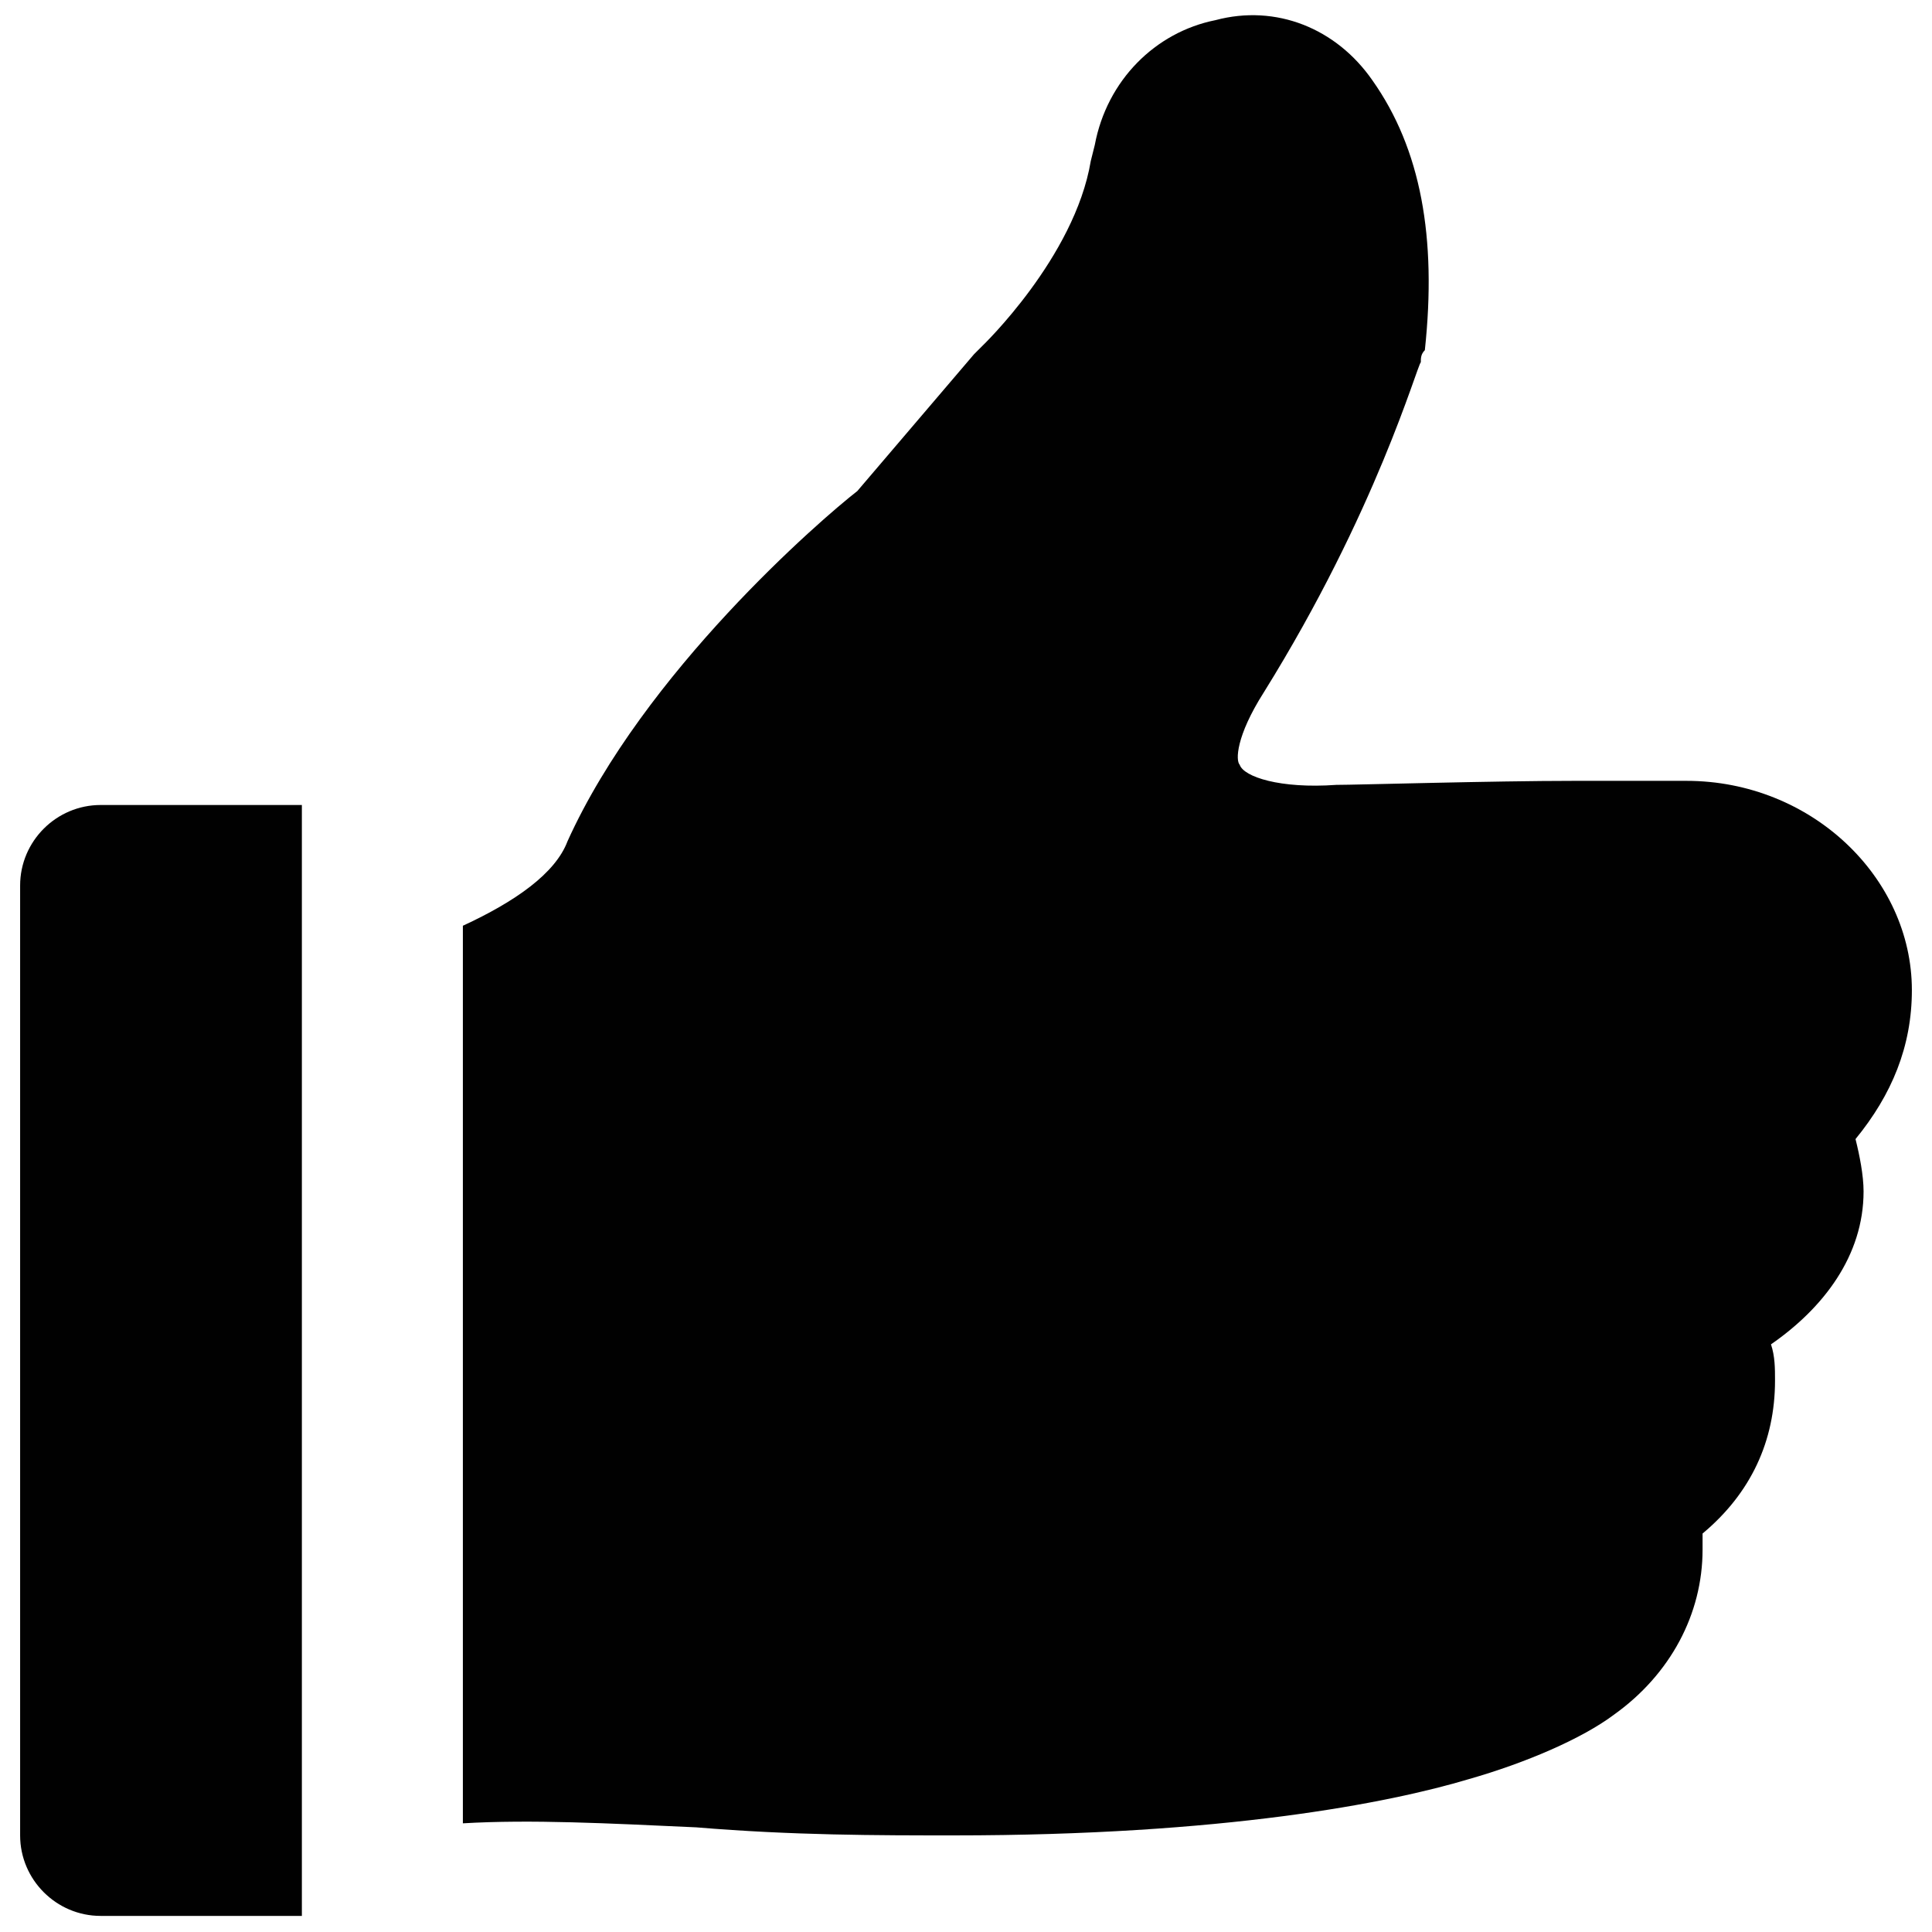
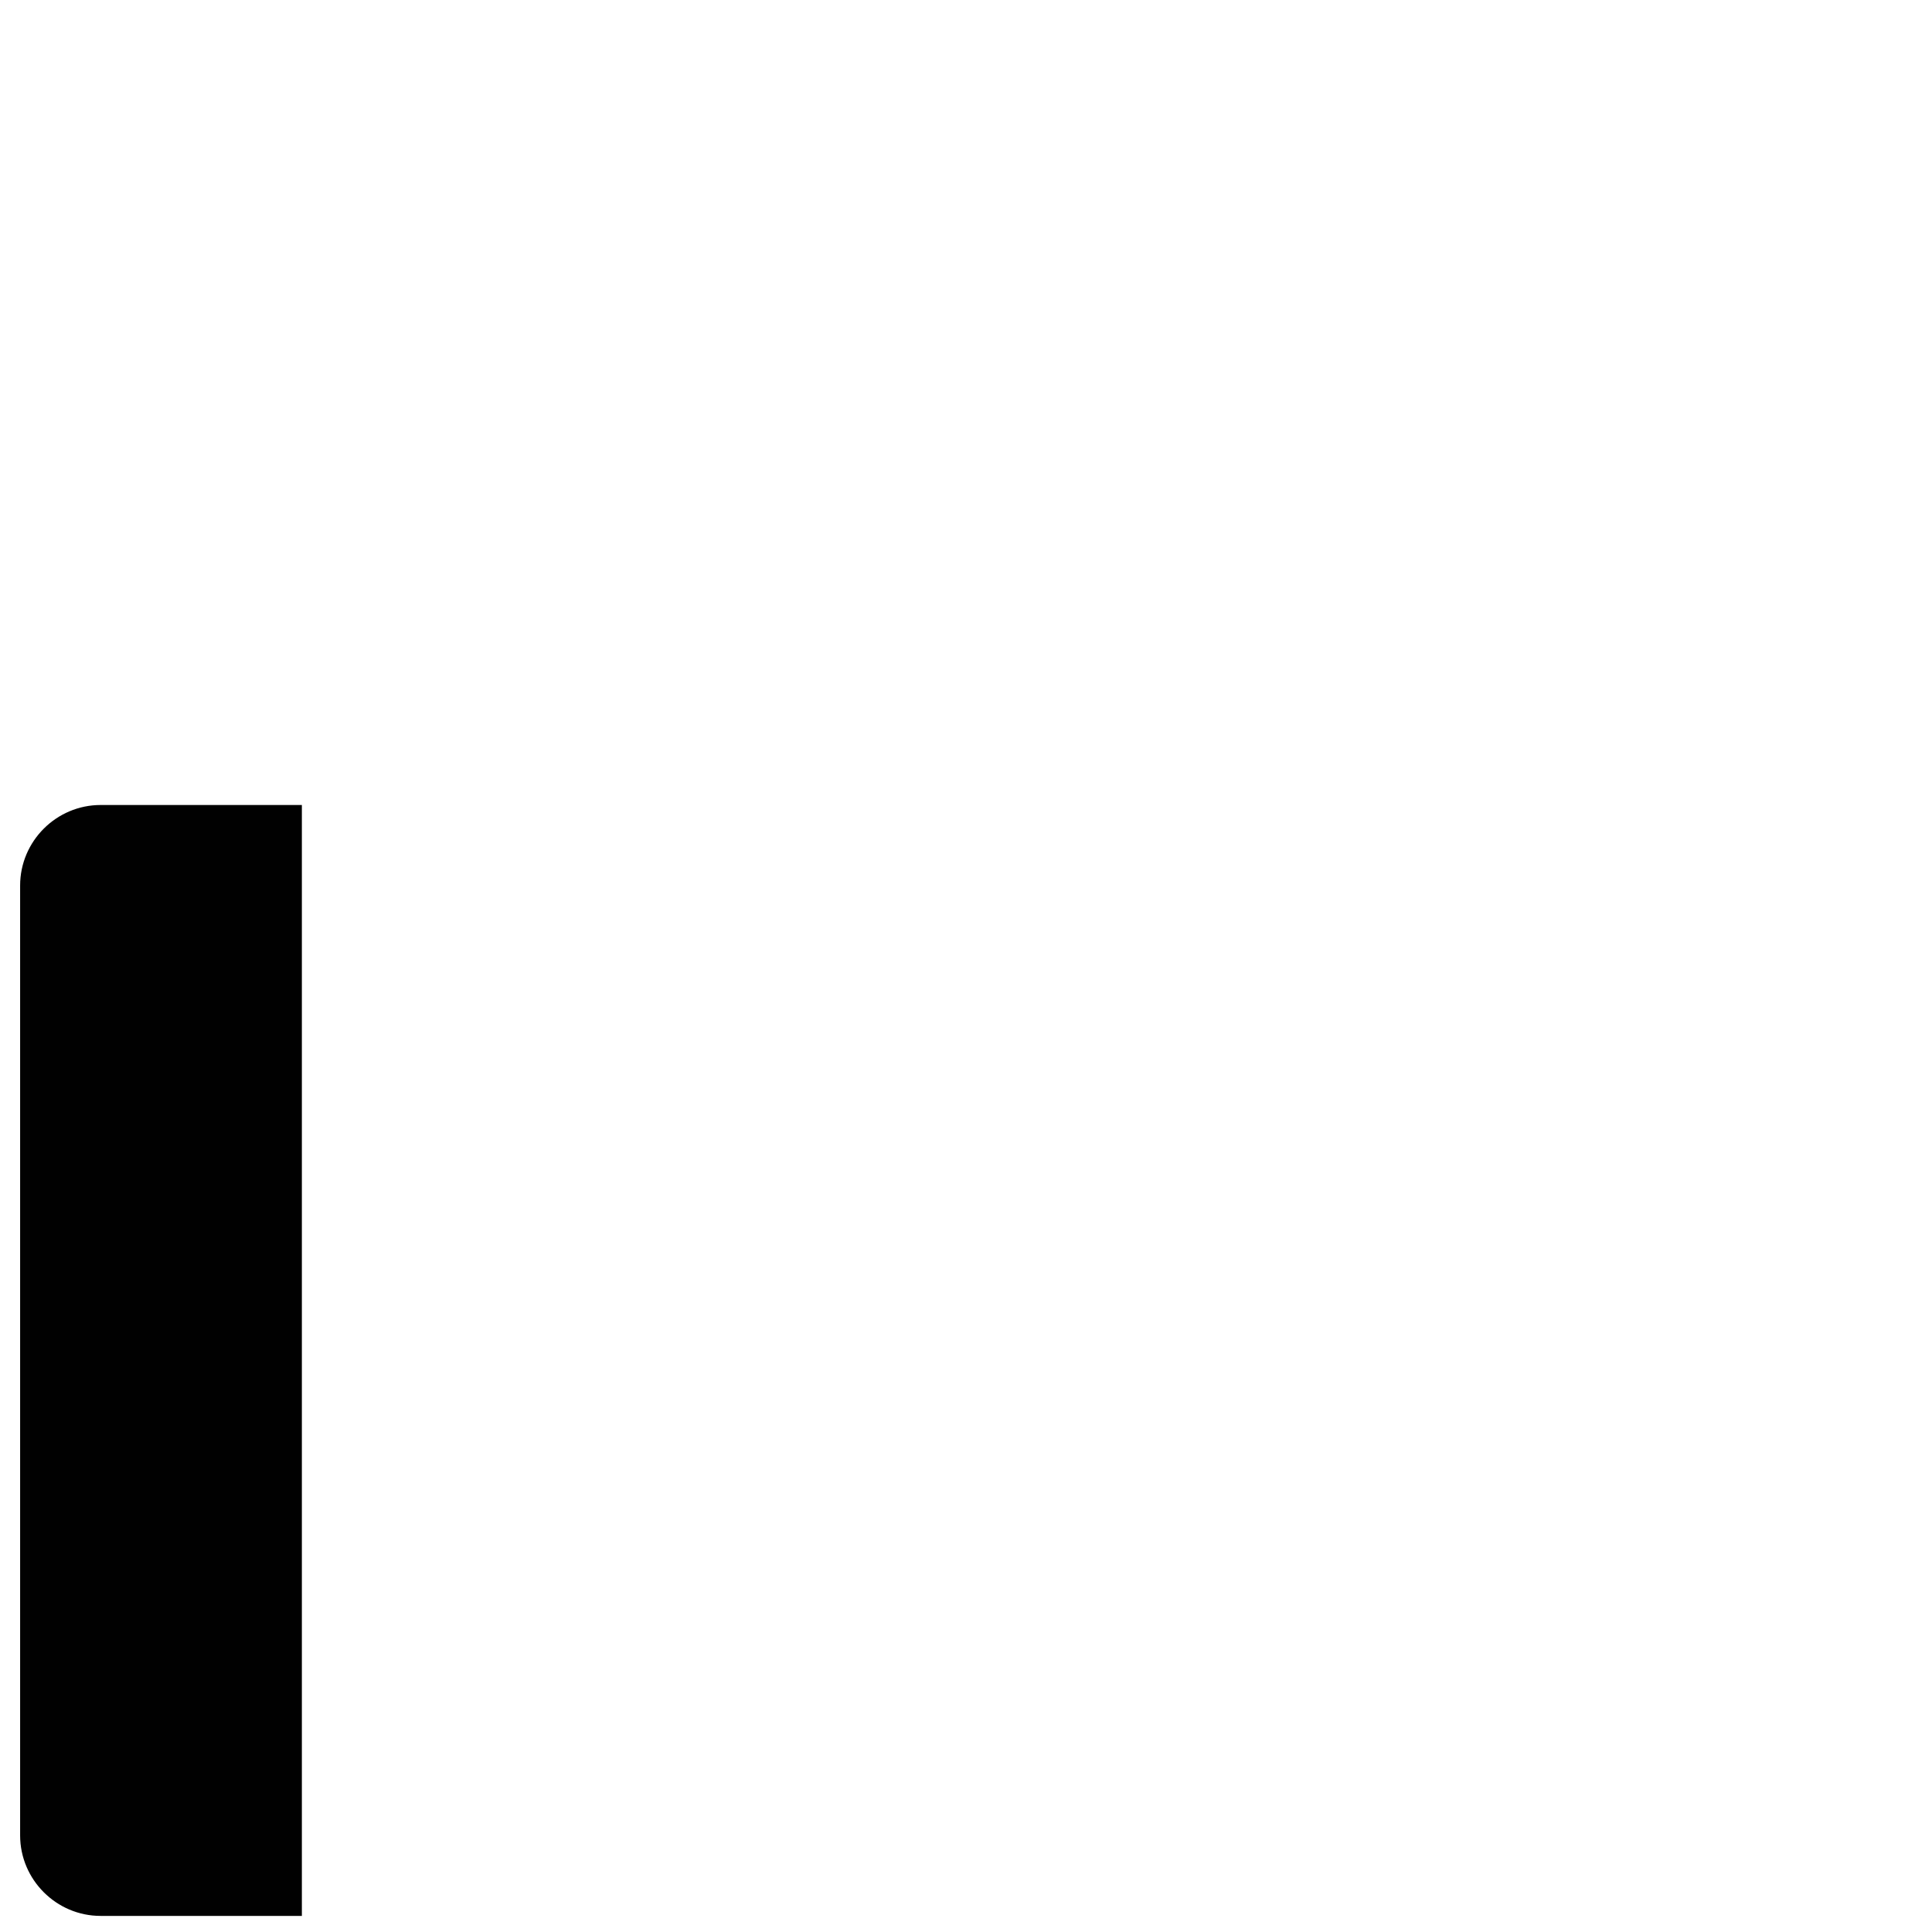
<svg xmlns="http://www.w3.org/2000/svg" version="1.1" id="Layer_1" x="0px" y="0px" viewBox="0 0 48 48" enable-background="new 0 0 48 48" xml:space="preserve">
  <g>
    <path fill="#010101" d="M7.5,20h-5c-1.1,0-2,0.9-2,2v23.6c0,1.1,0.9,2,2,2h5V20z" />
-     <path fill="#010101" d="M47.5,24.6c0-2.8-2.5-5.2-5.6-5.2h-2.8c-2,0-5.4,0.1-5.9,0.1c-1.4,0.1-2.3-0.2-2.4-0.5   c-0.1-0.1-0.1-0.7,0.6-1.8c2.8-4.5,3.8-8.1,3.9-8.2c0-0.1,0-0.2,0.1-0.3c0.3-2.8-0.1-5-1.3-6.7c-0.9-1.3-2.4-1.9-3.9-1.5   c-1.5,0.3-2.7,1.5-3,3.1L27.1,4c-0.4,2.4-2.7,4.6-2.7,4.6c-0.1,0.1-0.1,0.1-0.2,0.2l-2.9,3.4c-0.9,0.7-5.3,4.5-7.2,8.7   c-0.3,0.8-1.3,1.5-2.6,2.1v22.3c1.7-0.1,3.6,0,5.8,0.1c2.4,0.2,4.5,0.2,6.4,0.2c6.7,0,10.8-0.8,12.8-1.4c1.4-0.4,2.8-1,3.6-1.6   c1.4-1,2.2-2.5,2.2-4.1c0-0.1,0-0.3,0-0.4c1.2-1,1.8-2.3,1.8-3.8c0-0.3,0-0.6-0.1-0.9c1.3-0.9,2.3-2.2,2.3-3.8   c0-0.4-0.1-0.9-0.2-1.3C47,27.2,47.5,26,47.5,24.6z" />
  </g>
</svg>